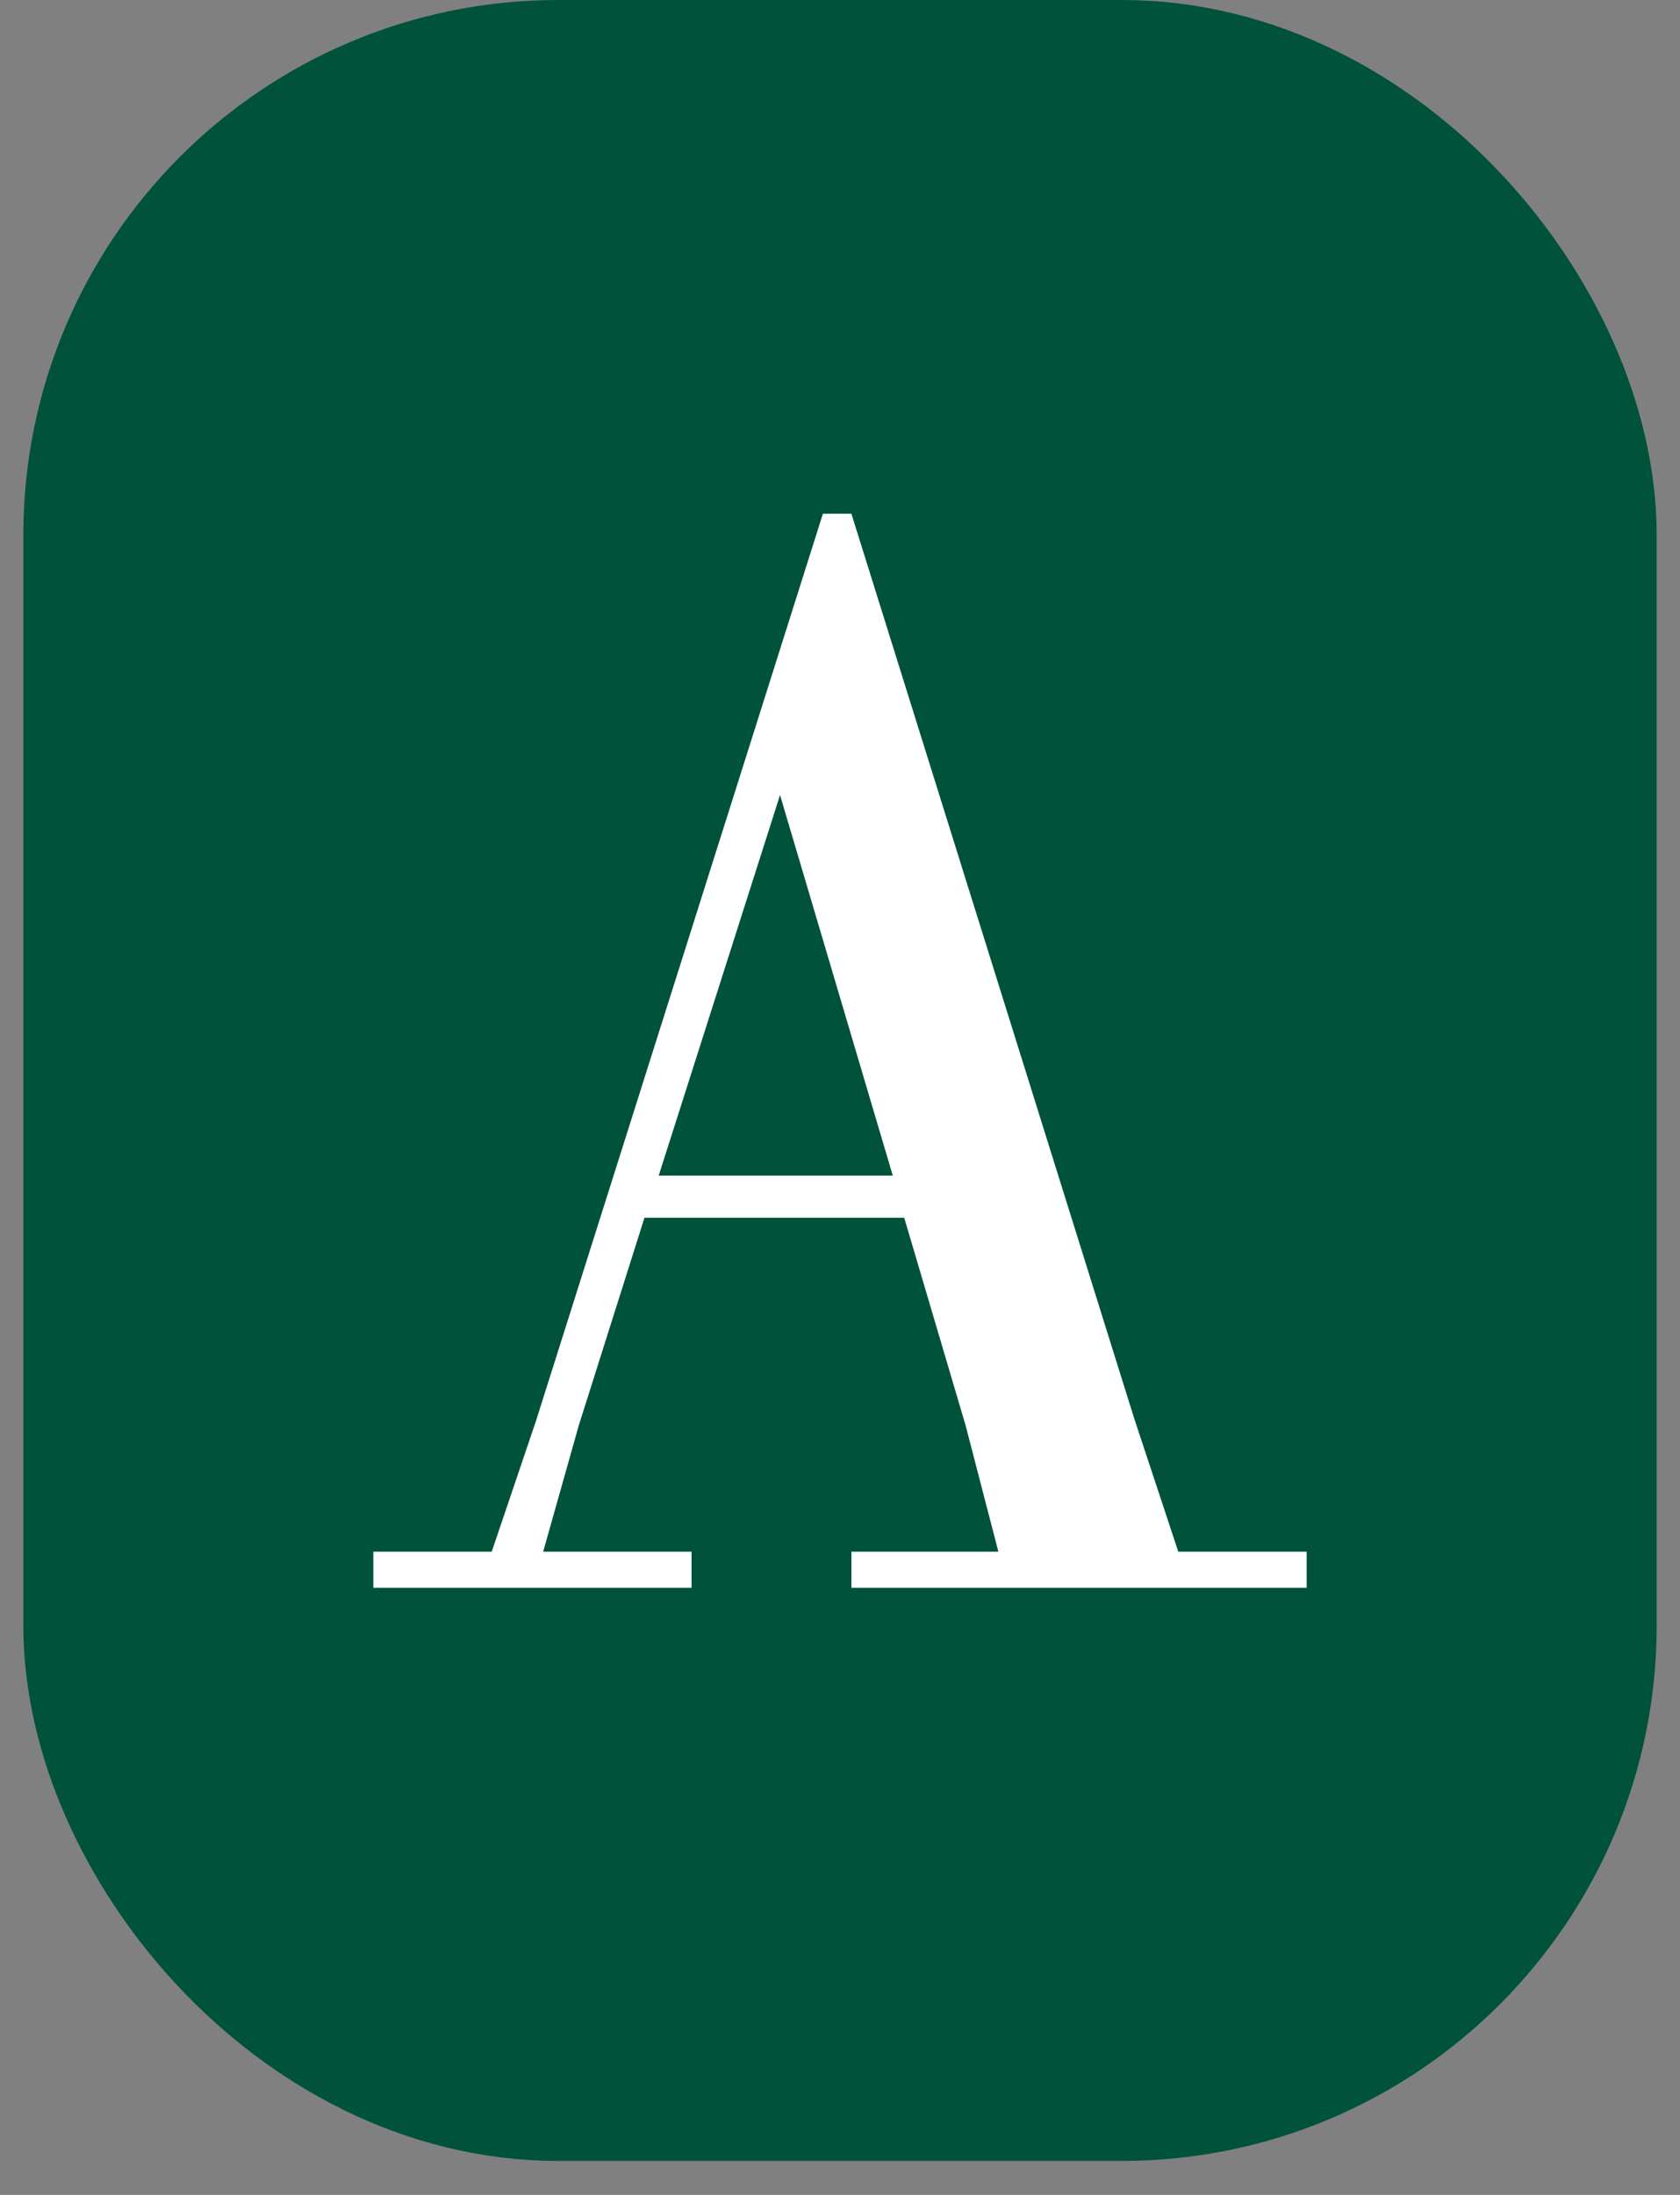
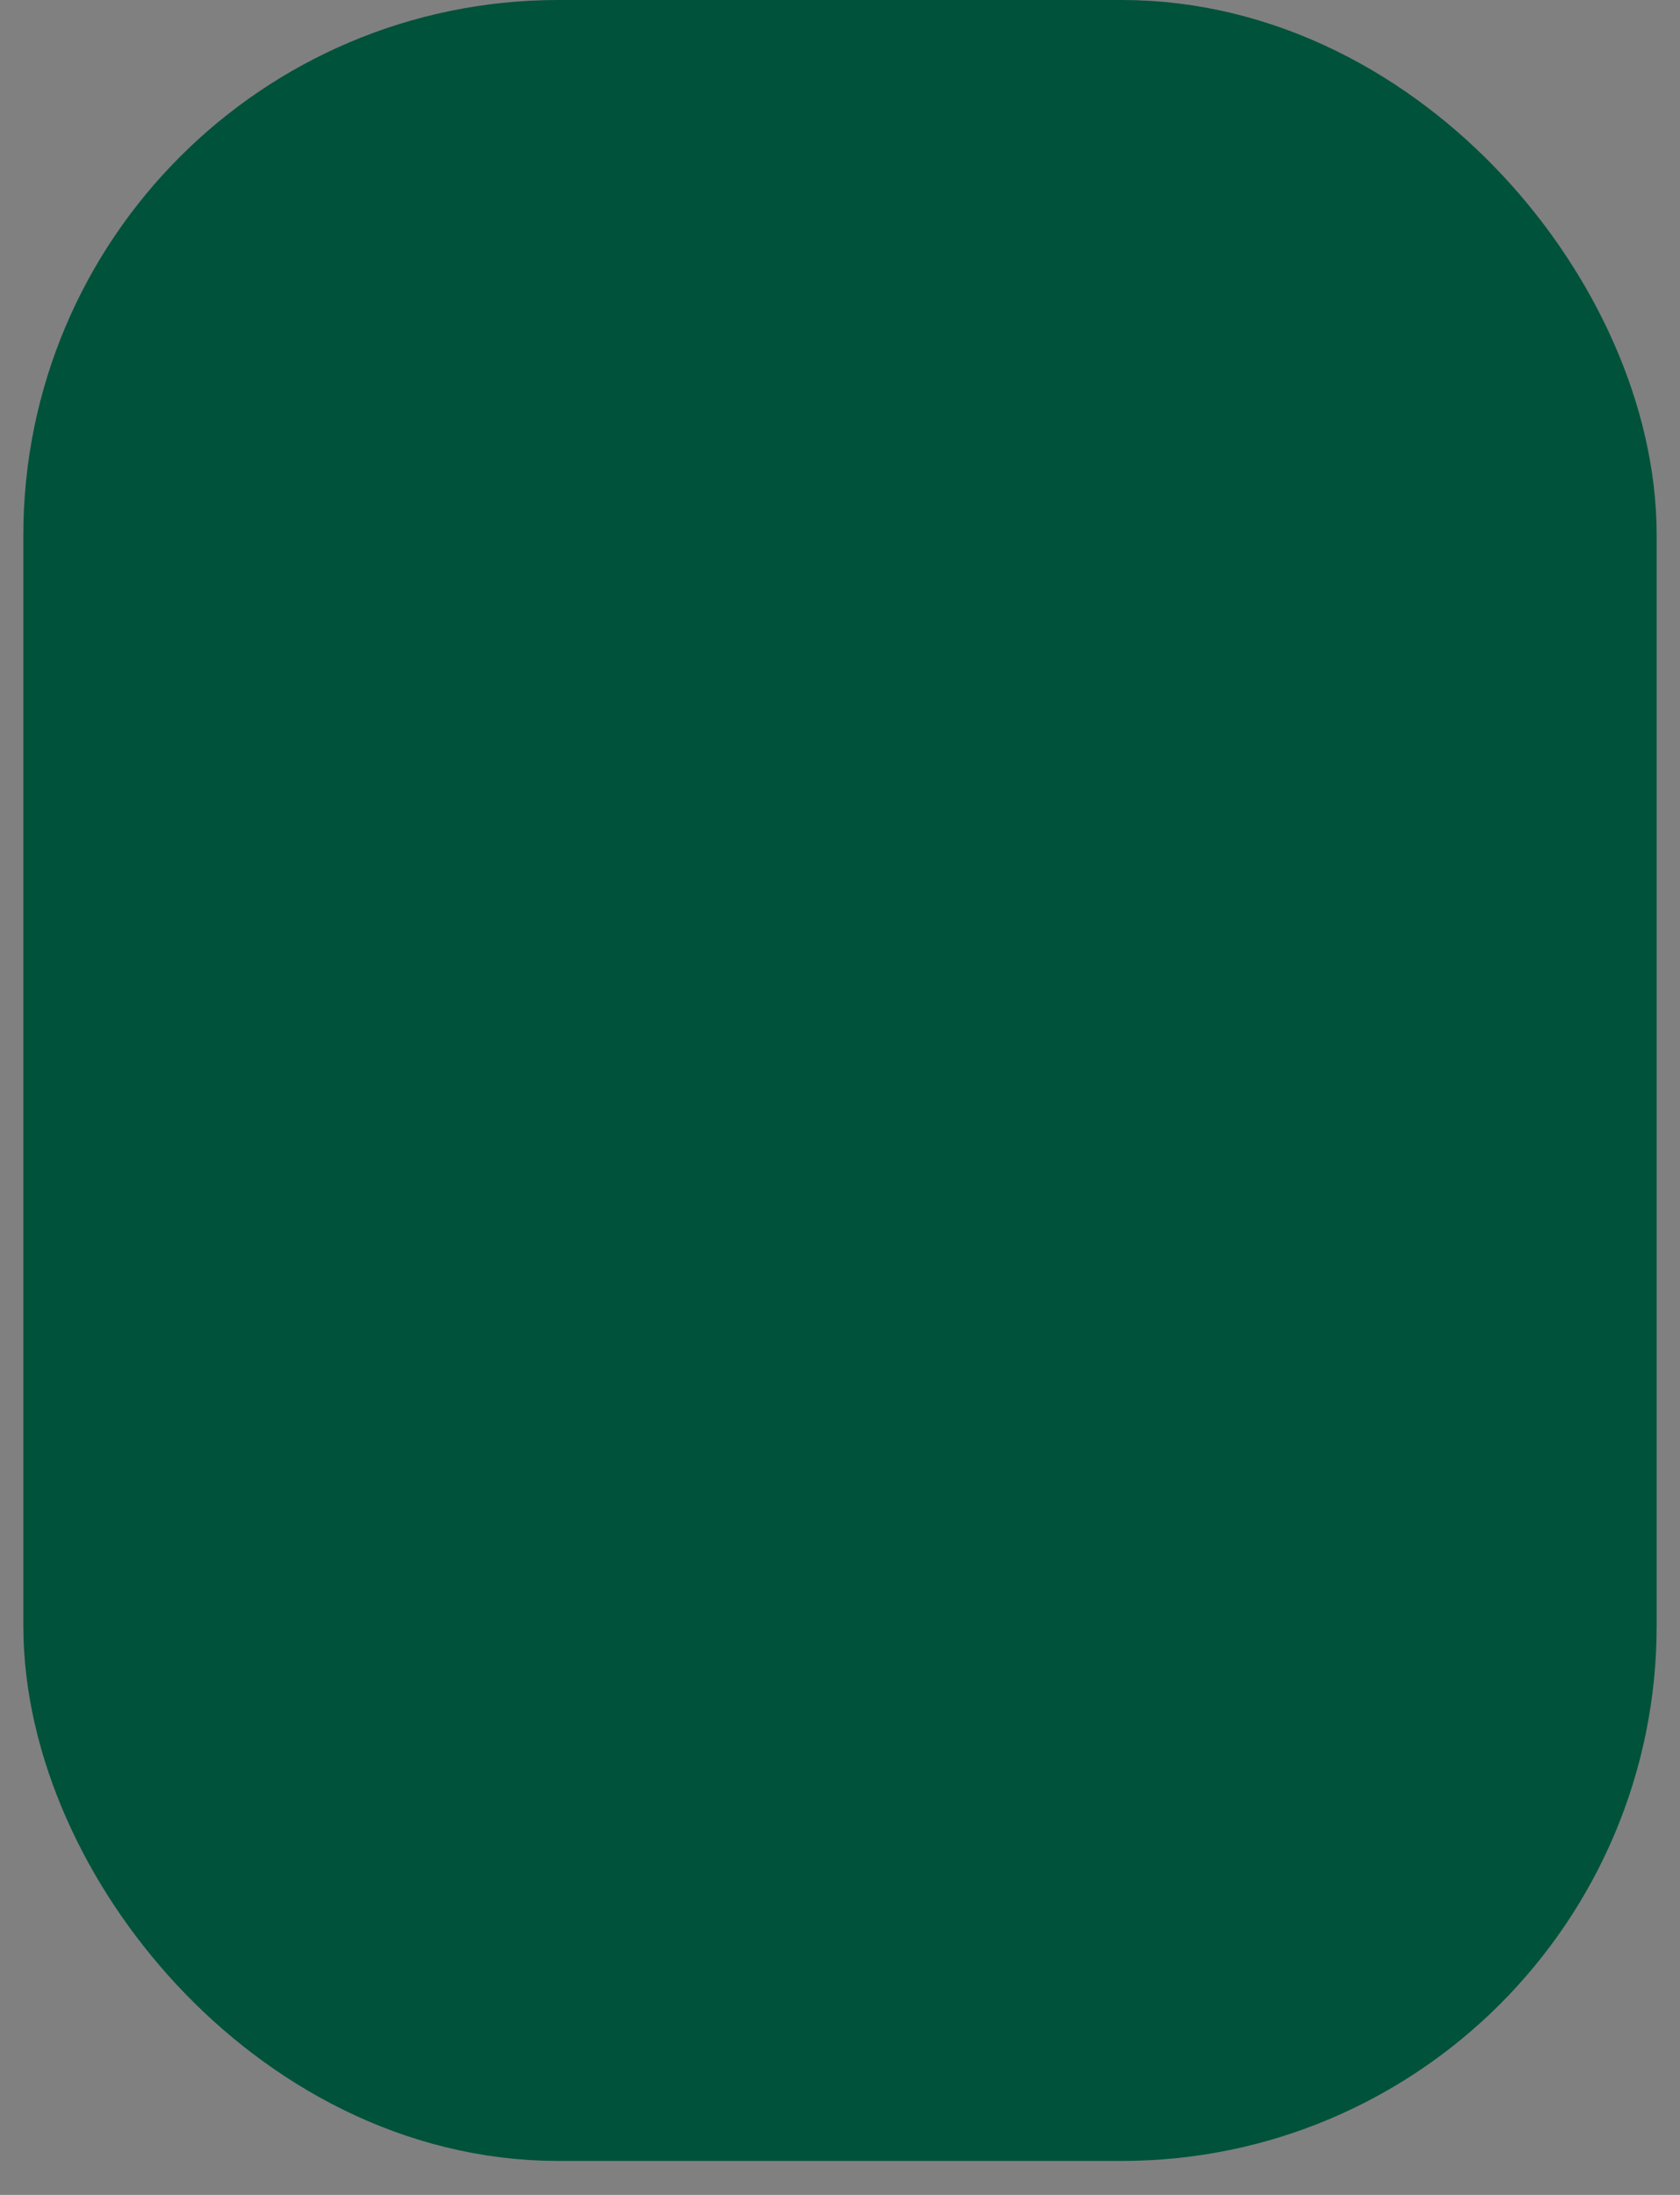
<svg xmlns="http://www.w3.org/2000/svg" width="36px" height="47px" viewBox="0 0 36 47" version="1.1">
  <rect x="0" y="0" width="36" height="47" fill="#808080" stroke="none" />
  <title>Grupo</title>
  <g id="Página-1" stroke="none" stroke-width="1" fill="none" fill-rule="evenodd">
    <g id="Documents-històrics" transform="translate(-79, -1614)">
      <g id="Grupo" transform="translate(79.5, 1614)">
        <rect id="Rectángulo" stroke="#00523B" stroke-width="5.458" fill="#00523B" x="2.729" y="2.729" width="29.542" height="40.814" rx="8.732" />
-         <path d="M16.215,17.024 L13.615,25.173 L18.631,25.173 L16.215,17.024 Z M17.134,11 L17.744,11 L23.8,30.36 L24.749,33.227 L27.5,33.227 L27.5,34 L17.744,34 L17.744,33.227 L20.894,33.227 L20.191,30.521 L18.876,26.076 L13.31,26.076 L11.903,30.521 L11.139,33.227 L14.319,33.227 L14.319,34 L7.5,34 L7.5,33.227 L10.037,33.227 L10.986,30.424 L17.134,11 Z" id="Fill-17" fill="#FFFFFF" fill-rule="nonzero" />
      </g>
    </g>
  </g>
</svg>